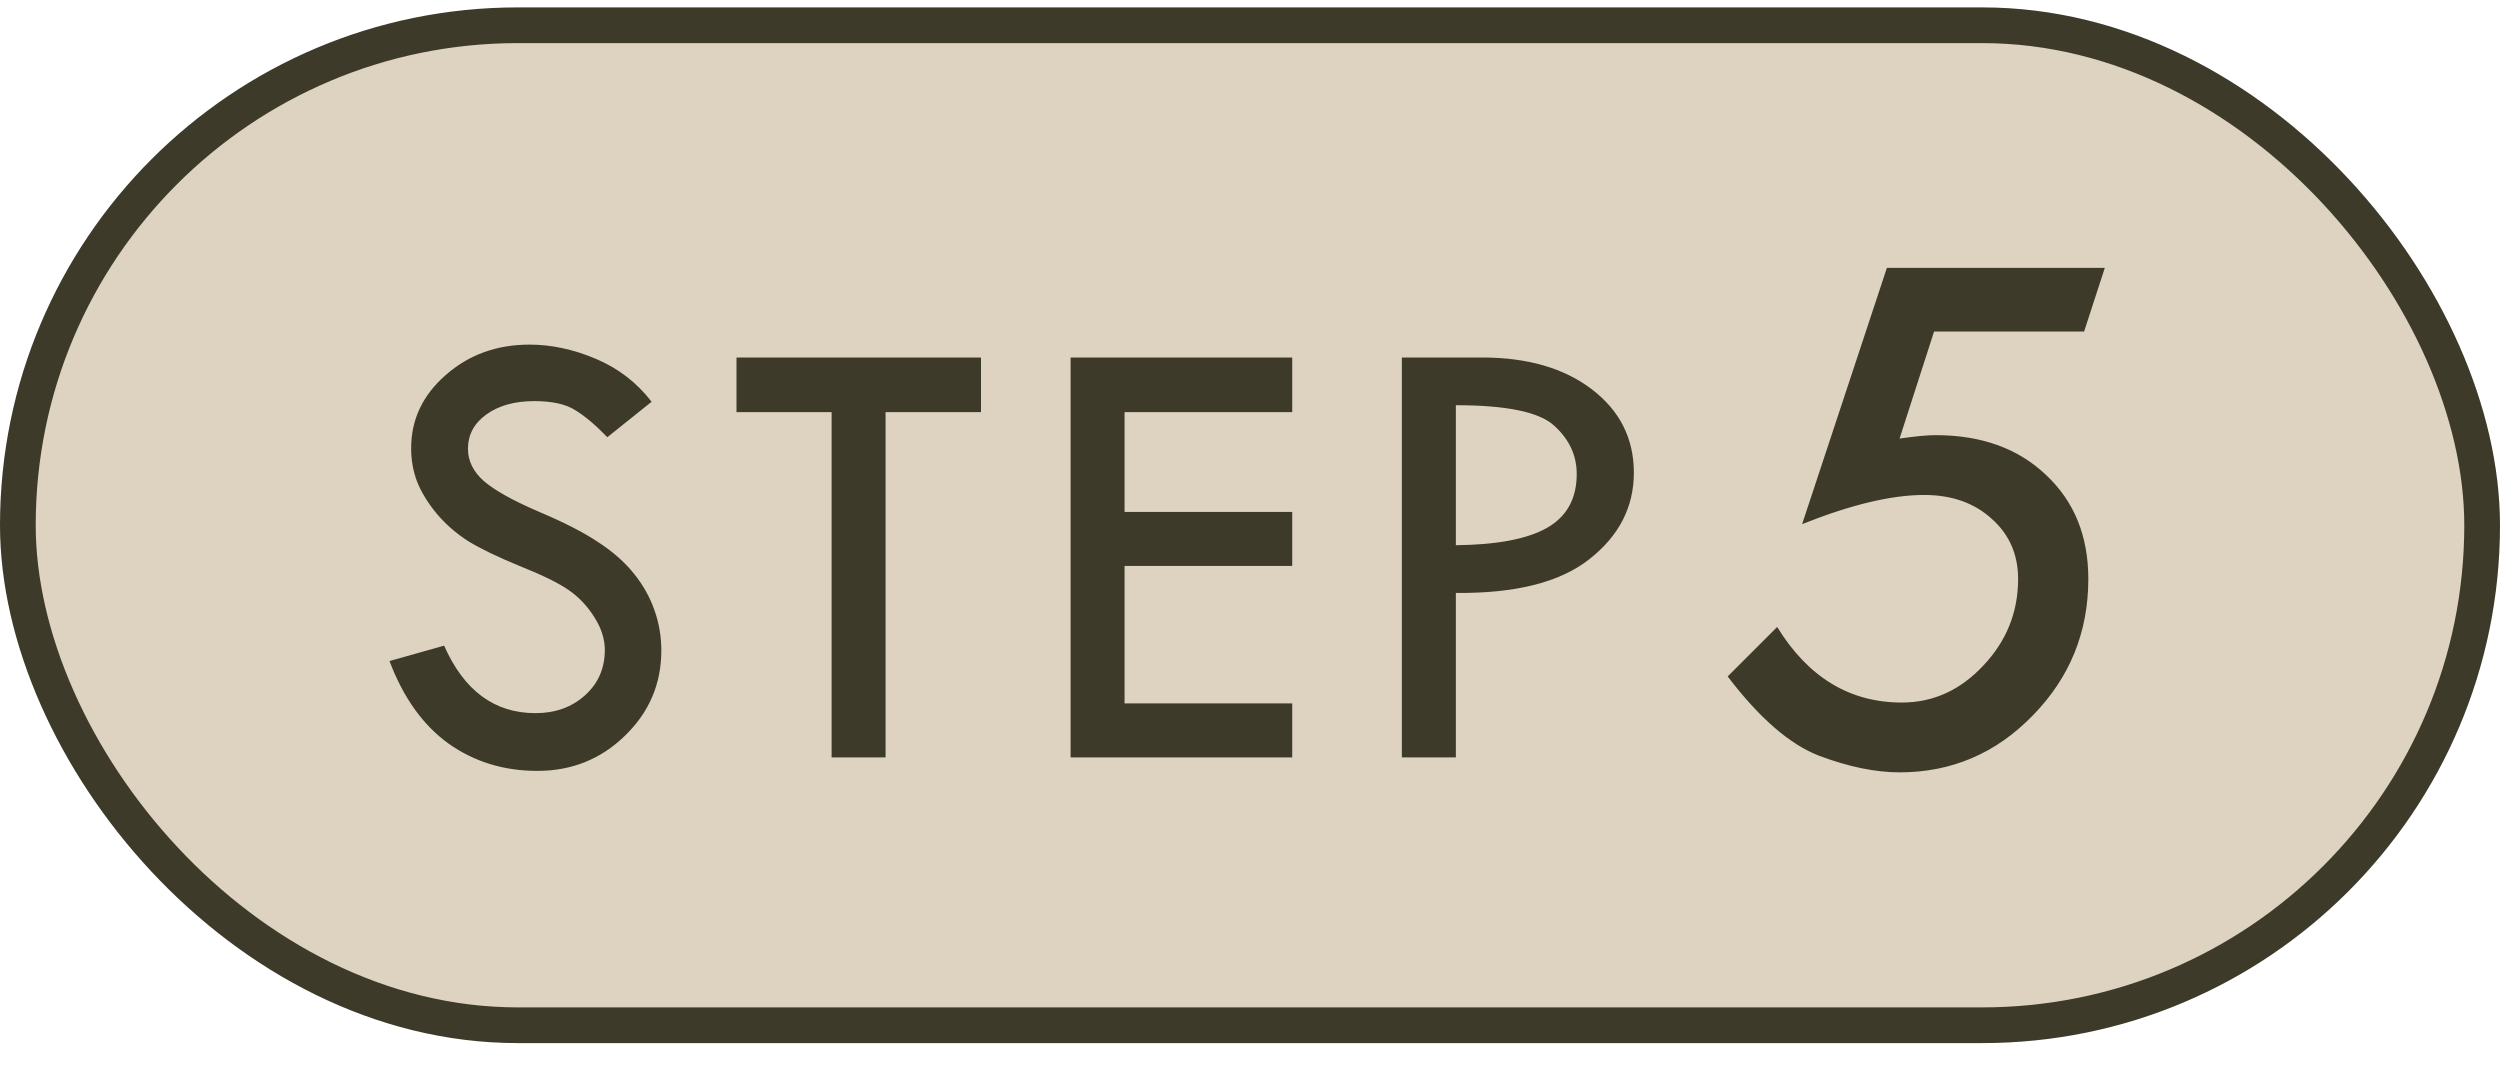
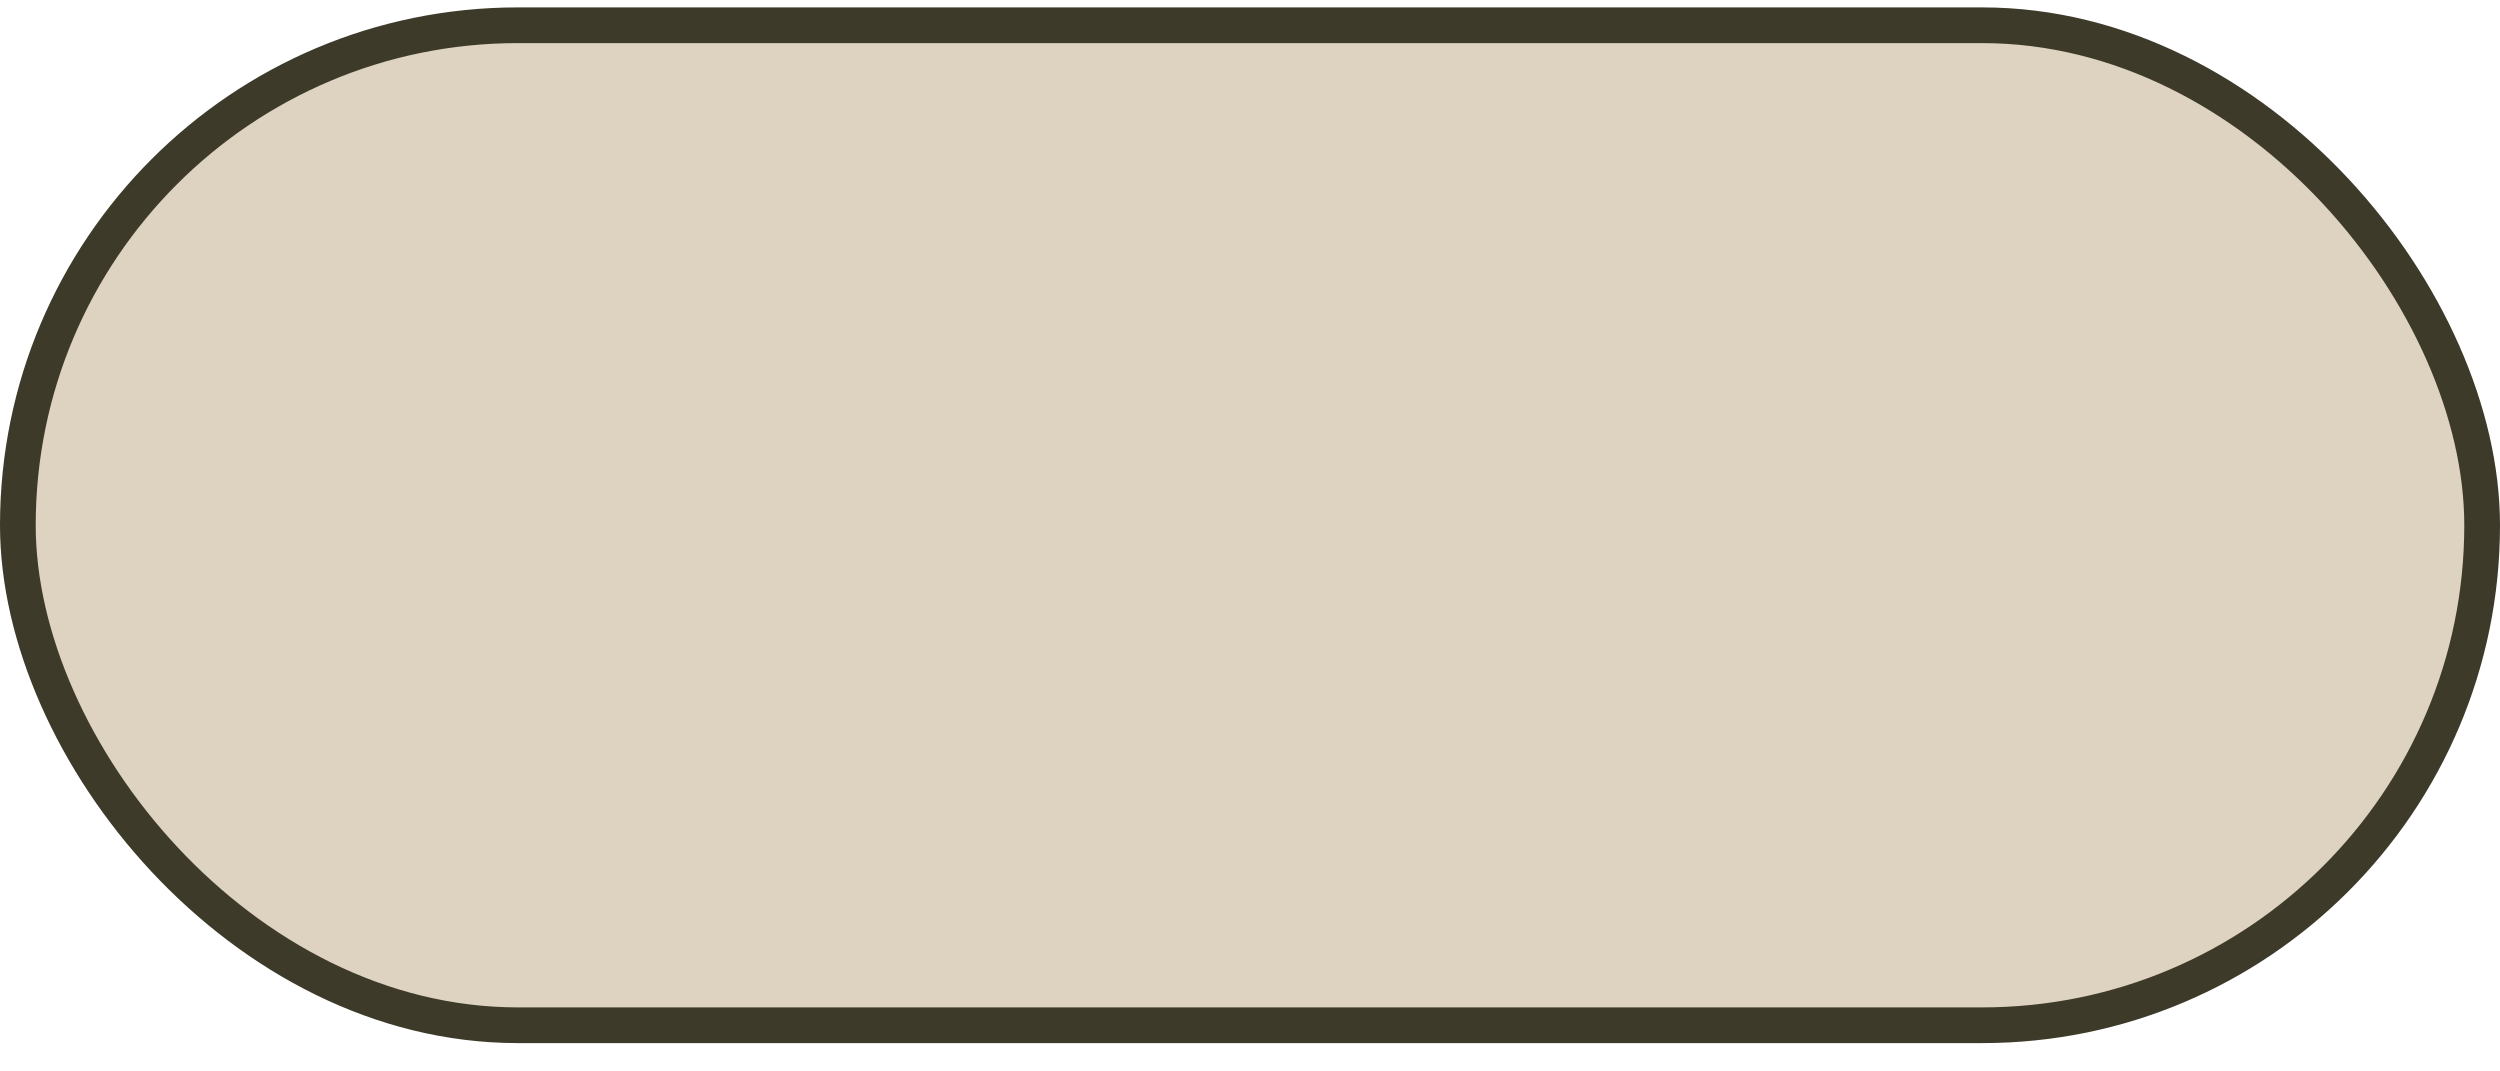
<svg xmlns="http://www.w3.org/2000/svg" width="70" height="30" viewBox="0 0 70 30" fill="none">
  <rect x="0.5" y="0.707" width="69" height="28" rx="14" fill="#DDD3C0" />
  <rect x="0.5" y="0.707" width="69" height="28" rx="14" stroke="#3E3A2A" />
-   <path d="M18.245 11.249L17.006 12.242C16.677 11.902 16.379 11.65 16.109 11.486C15.845 11.316 15.462 11.231 14.958 11.231C14.407 11.231 13.959 11.357 13.613 11.609C13.273 11.855 13.103 12.175 13.103 12.567C13.103 12.907 13.253 13.209 13.552 13.473C13.85 13.73 14.36 14.015 15.081 14.325C15.802 14.63 16.361 14.917 16.76 15.187C17.164 15.45 17.495 15.743 17.753 16.065C18.011 16.388 18.201 16.727 18.324 17.085C18.453 17.442 18.517 17.82 18.517 18.219C18.517 19.15 18.177 19.944 17.498 20.601C16.824 21.257 16.007 21.585 15.046 21.585C14.108 21.585 13.279 21.33 12.558 20.82C11.844 20.305 11.293 19.534 10.906 18.509L12.435 18.078C12.992 19.338 13.845 19.968 14.993 19.968C15.55 19.968 16.012 19.801 16.382 19.467C16.751 19.133 16.935 18.711 16.935 18.201C16.935 17.896 16.839 17.592 16.645 17.287C16.452 16.977 16.212 16.722 15.925 16.523C15.637 16.323 15.178 16.098 14.545 15.846C13.918 15.588 13.434 15.354 13.095 15.143C12.761 14.926 12.47 14.671 12.224 14.378C11.978 14.079 11.797 13.783 11.68 13.49C11.568 13.197 11.512 12.884 11.512 12.55C11.512 11.747 11.835 11.065 12.479 10.502C13.124 9.934 13.906 9.649 14.826 9.649C15.435 9.649 16.053 9.781 16.68 10.045C17.307 10.309 17.829 10.71 18.245 11.249ZM20.622 10.01H27.468V11.539H24.796V21.207H23.285V11.539H20.622V10.01ZM29.977 10.01H36.182V11.539H31.488V14.334H36.182V15.846H31.488V19.695H36.182V21.207H29.977V10.01ZM39.252 10.01H41.502C42.774 10.01 43.799 10.309 44.579 10.906C45.358 11.504 45.748 12.28 45.748 13.235C45.748 14.196 45.335 15.002 44.508 15.652C43.688 16.303 42.44 16.619 40.764 16.602V21.207H39.252V10.01ZM40.764 11.346V15.266C41.913 15.254 42.762 15.093 43.313 14.782C43.87 14.466 44.148 13.962 44.148 13.271C44.148 12.749 43.937 12.298 43.515 11.917C43.099 11.536 42.182 11.346 40.764 11.346ZM52.833 7.5H58.935L58.355 9.283H54.154L53.188 12.28C53.632 12.216 53.968 12.184 54.197 12.184C55.479 12.184 56.511 12.556 57.291 13.301C58.079 14.038 58.473 15.009 58.473 16.212C58.473 17.701 57.954 18.976 56.915 20.036C55.884 21.096 54.642 21.626 53.188 21.626C52.514 21.626 51.766 21.472 50.943 21.164C50.119 20.849 49.263 20.108 48.375 18.94L49.761 17.555C50.627 18.965 51.791 19.671 53.252 19.671C54.126 19.671 54.885 19.327 55.529 18.64C56.181 17.952 56.507 17.143 56.507 16.212C56.507 15.524 56.26 14.962 55.766 14.525C55.279 14.081 54.649 13.859 53.875 13.859C52.959 13.859 51.82 14.132 50.459 14.676L52.833 7.5Z" fill="#3E3A2A" />
</svg>